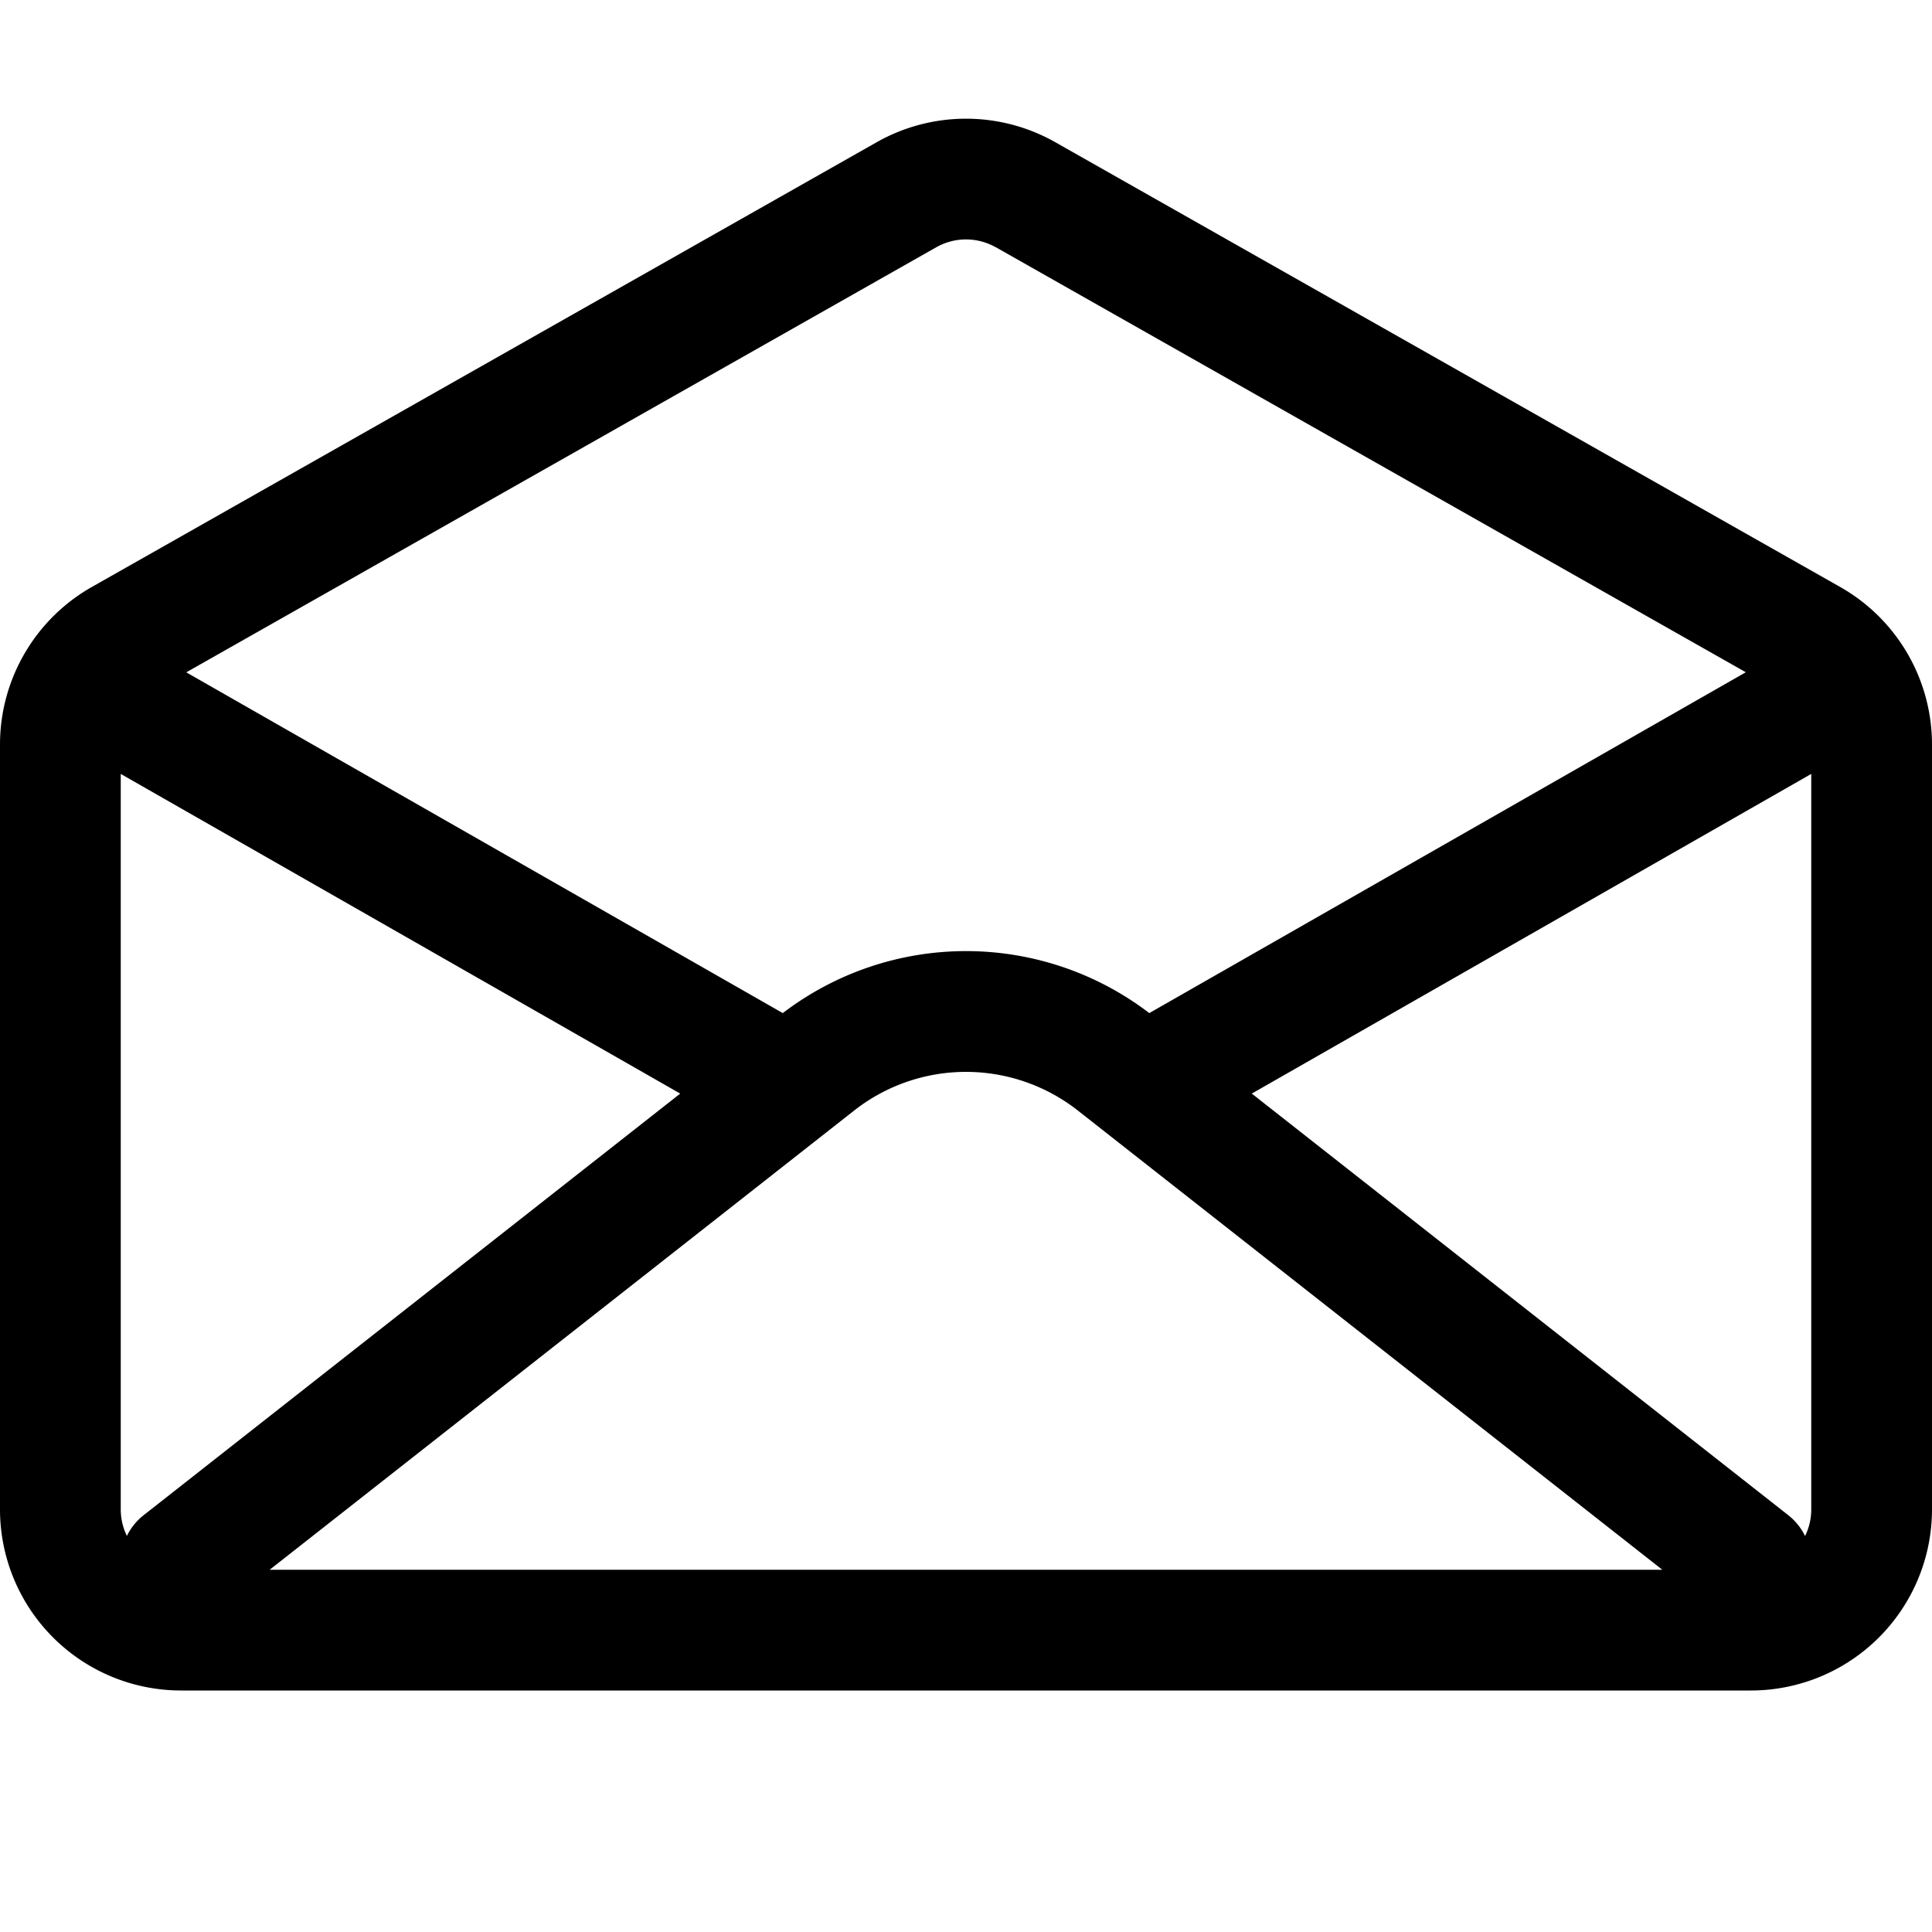
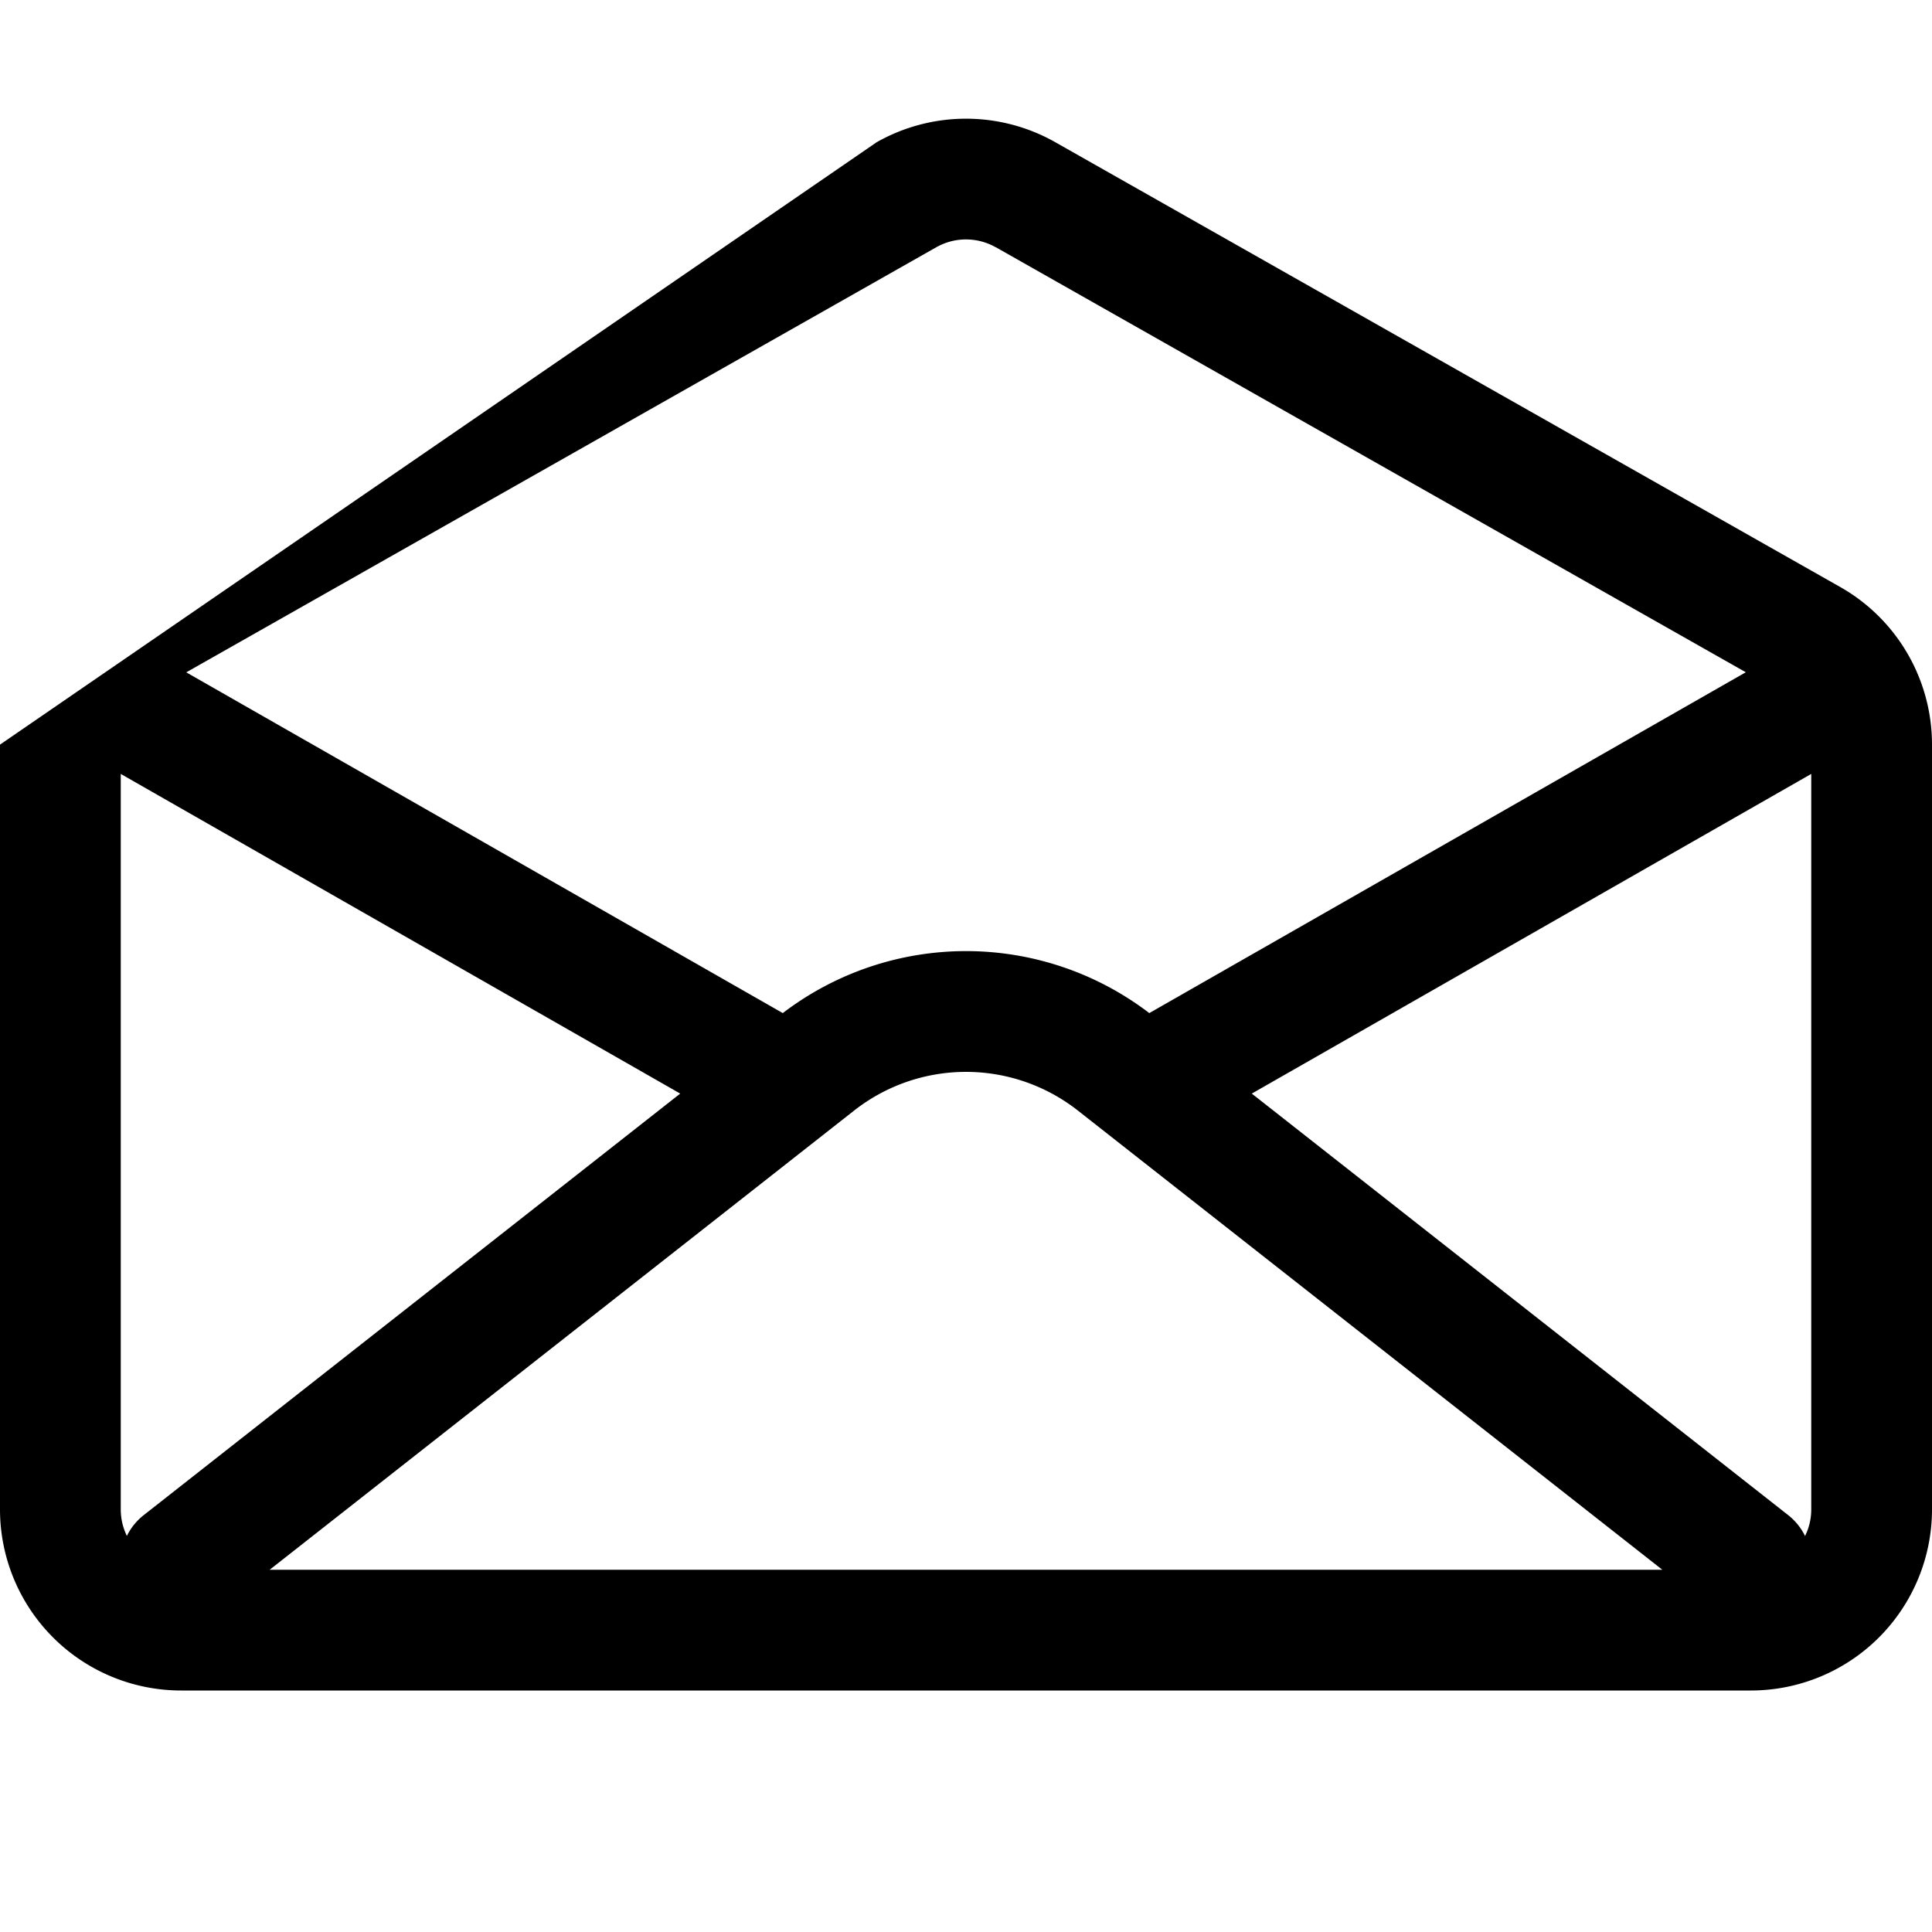
<svg xmlns="http://www.w3.org/2000/svg" viewBox="0 0 24 24">
-   <path d="M10.89 1.767a2.252 2.252 0 0 1 2.22 0l9.75 5.525A2.25 2.25 0 0 1 24 9.249v9.501A2.25 2.25 0 0 1 21.75 21H2.25A2.25 2.25 0 0 1 0 18.75v-9.5c0-.81.435-1.558 1.14-1.958zm1.48 1.305a.75.75 0 0 0-.74 0l-9.316 5.28 7.41 4.233a3.75 3.75 0 0 1 4.553 0l7.41-4.234-9.317-5.28zM20.65 19.5l-7.26-5.704a2.25 2.25 0 0 0-2.78 0L3.35 19.5zm1.85-9.886-6.95 3.971 6.663 5.236c.089.07.161.159.21.26a.745.745 0 0 0 .077-.331zM8.45 13.585 1.5 9.614v9.136c0 .119.028.23.076.33a.744.744 0 0 1 .21-.259z" />
+   <path d="M10.89 1.767a2.252 2.252 0 0 1 2.22 0l9.75 5.525A2.25 2.25 0 0 1 24 9.249v9.501A2.25 2.25 0 0 1 21.75 21H2.25A2.25 2.25 0 0 1 0 18.75v-9.5zm1.48 1.305a.75.75 0 0 0-.74 0l-9.316 5.28 7.41 4.233a3.75 3.75 0 0 1 4.553 0l7.41-4.234-9.317-5.28zM20.65 19.5l-7.26-5.704a2.25 2.25 0 0 0-2.78 0L3.35 19.5zm1.85-9.886-6.95 3.971 6.663 5.236c.089.07.161.159.21.26a.745.745 0 0 0 .077-.331zM8.45 13.585 1.5 9.614v9.136c0 .119.028.23.076.33a.744.744 0 0 1 .21-.259z" />
</svg>